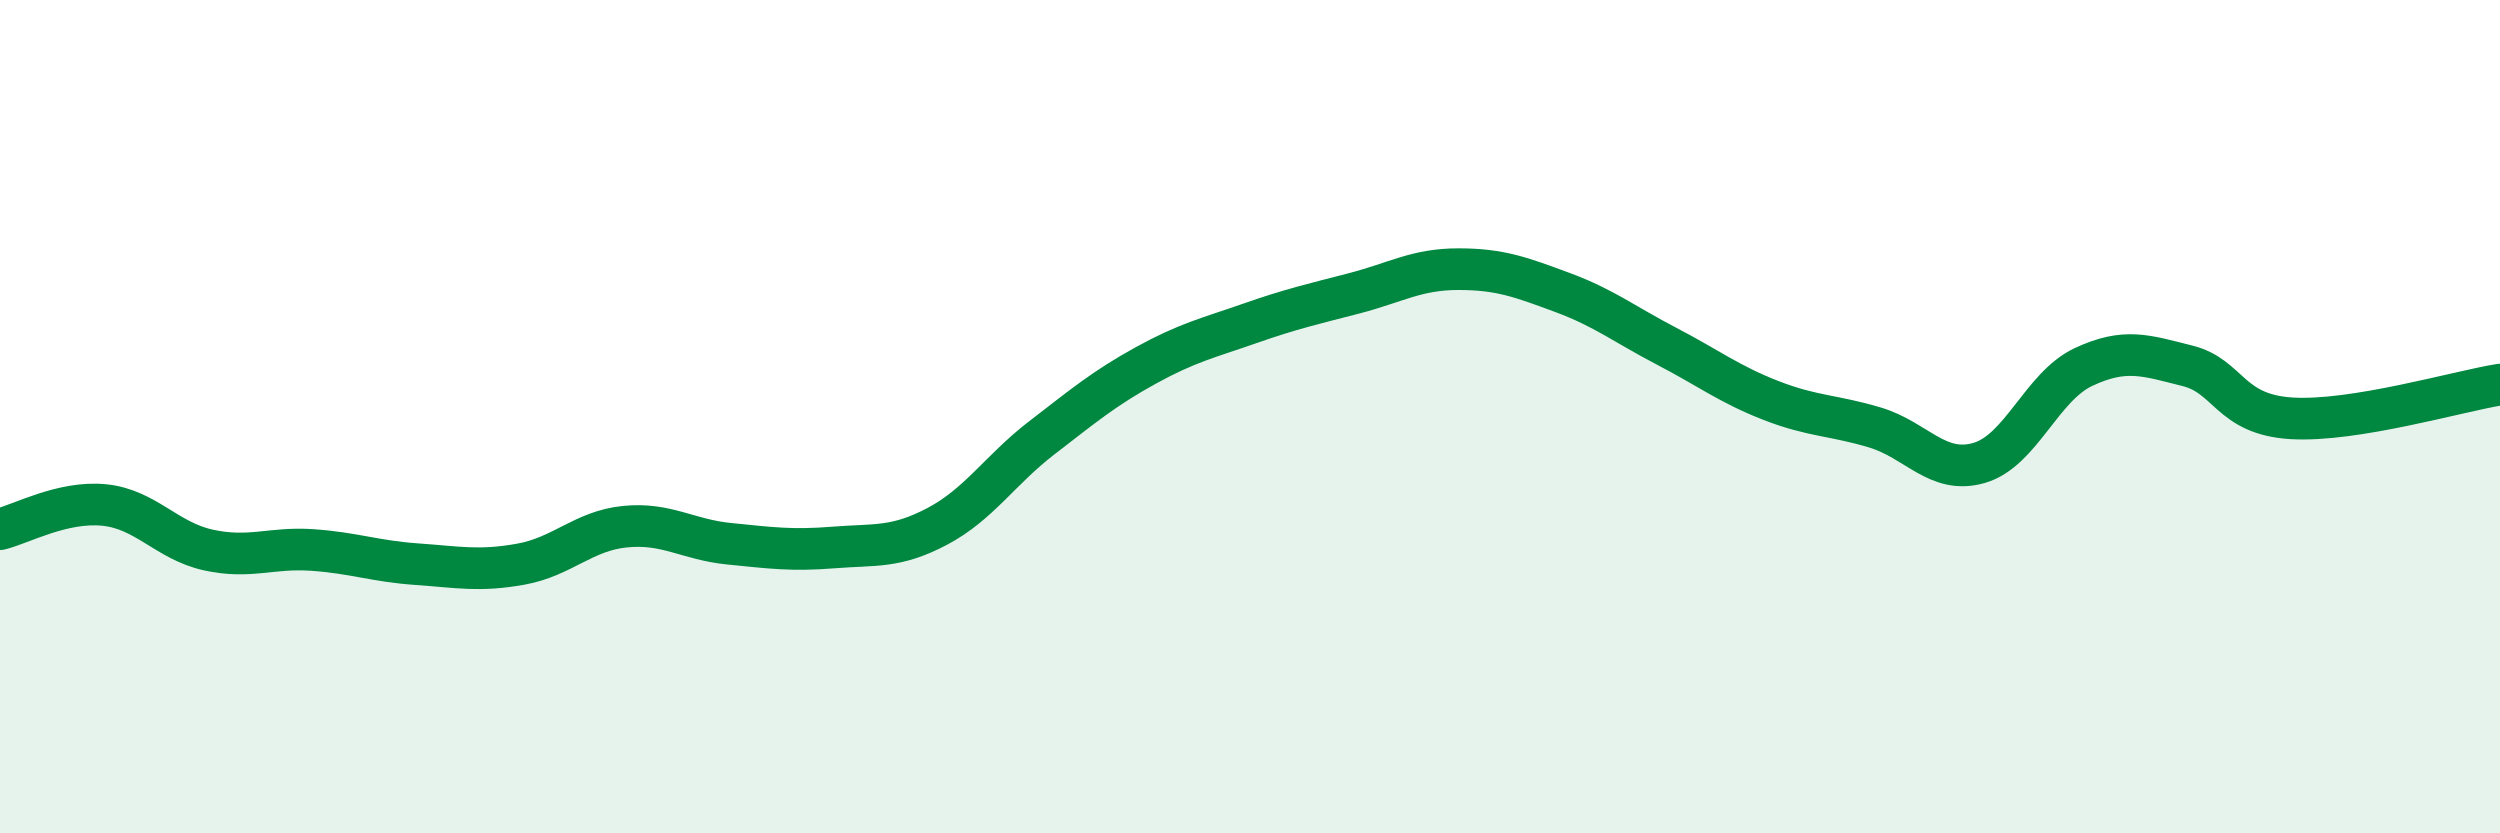
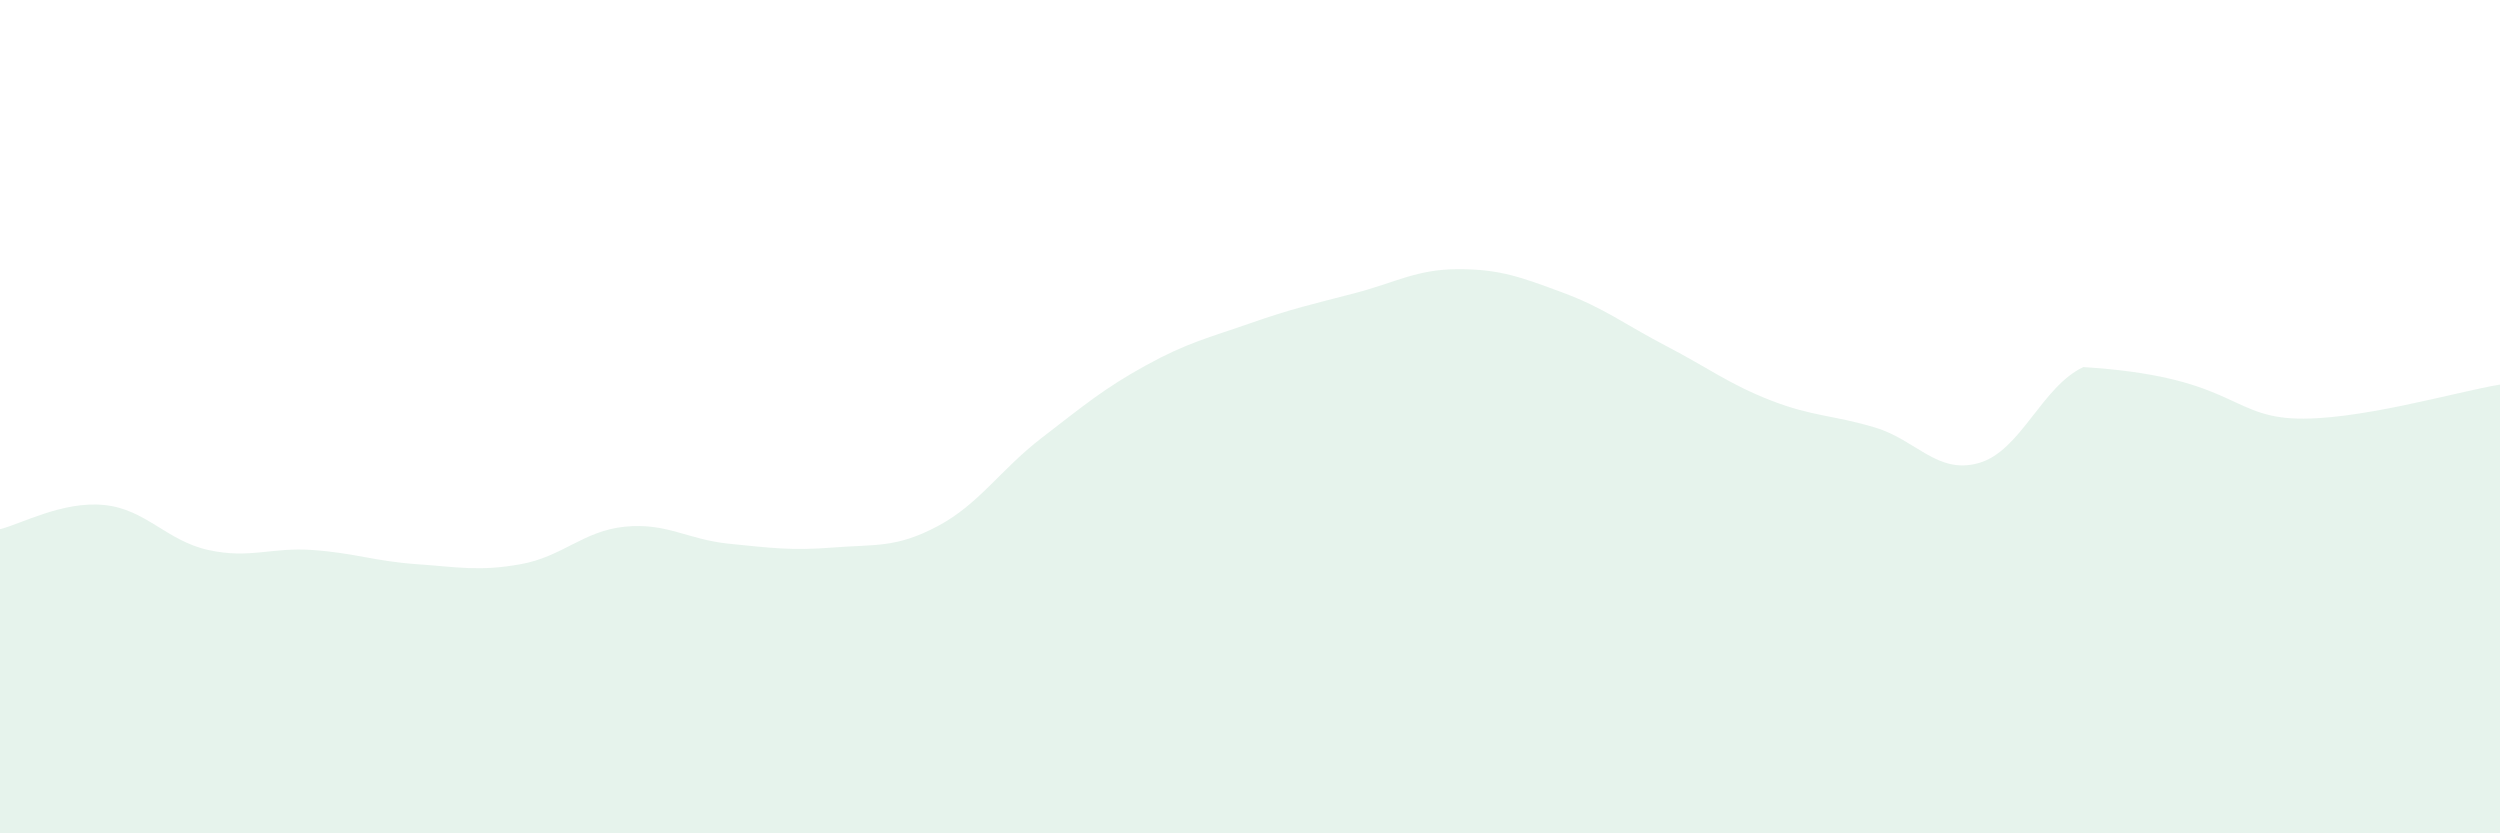
<svg xmlns="http://www.w3.org/2000/svg" width="60" height="20" viewBox="0 0 60 20">
-   <path d="M 0,12.7 C 0.5,12.58 1.5,12.02 2.5,12.12 C 3.5,12.22 4,12.98 5,13.2 C 6,13.42 6.5,13.13 7.5,13.2 C 8.5,13.27 9,13.47 10,13.54 C 11,13.61 11.5,13.72 12.5,13.54 C 13.5,13.36 14,12.74 15,12.64 C 16,12.54 16.5,12.95 17.5,13.05 C 18.5,13.15 19,13.22 20,13.14 C 21,13.06 21.5,13.16 22.5,12.63 C 23.5,12.1 24,11.28 25,10.51 C 26,9.74 26.5,9.32 27.5,8.77 C 28.5,8.22 29,8.11 30,7.76 C 31,7.41 31.5,7.3 32.5,7.04 C 33.5,6.78 34,6.46 35,6.46 C 36,6.46 36.5,6.65 37.5,7.02 C 38.5,7.39 39,7.79 40,8.31 C 41,8.83 41.5,9.22 42.5,9.61 C 43.5,10 44,9.96 45,10.26 C 46,10.56 46.5,11.4 47.5,11.11 C 48.5,10.82 49,9.28 50,8.81 C 51,8.34 51.5,8.53 52.5,8.78 C 53.5,9.03 53.5,9.95 55,10.04 C 56.5,10.13 59,9.39 60,9.23L60 20L0 20Z" fill="#008740" opacity="0.1" stroke-linecap="round" stroke-linejoin="round" />
-   <path d="M 0,12.7 C 0.5,12.58 1.5,12.02 2.5,12.12 C 3.5,12.22 4,12.98 5,13.2 C 6,13.42 6.5,13.13 7.5,13.2 C 8.5,13.27 9,13.47 10,13.54 C 11,13.61 11.5,13.72 12.5,13.54 C 13.5,13.36 14,12.74 15,12.64 C 16,12.54 16.5,12.95 17.5,13.05 C 18.5,13.15 19,13.22 20,13.14 C 21,13.06 21.5,13.16 22.5,12.63 C 23.5,12.1 24,11.28 25,10.51 C 26,9.74 26.5,9.32 27.5,8.77 C 28.5,8.22 29,8.11 30,7.76 C 31,7.41 31.5,7.3 32.5,7.04 C 33.5,6.78 34,6.46 35,6.46 C 36,6.46 36.5,6.65 37.5,7.02 C 38.5,7.39 39,7.79 40,8.31 C 41,8.83 41.5,9.22 42.5,9.61 C 43.5,10 44,9.96 45,10.26 C 46,10.56 46.5,11.4 47.5,11.11 C 48.5,10.82 49,9.28 50,8.81 C 51,8.34 51.5,8.53 52.5,8.78 C 53.5,9.03 53.5,9.95 55,10.04 C 56.5,10.13 59,9.39 60,9.23" stroke="#008740" stroke-width="1" fill="none" stroke-linecap="round" stroke-linejoin="round" />
+   <path d="M 0,12.7 C 0.5,12.58 1.5,12.02 2.5,12.12 C 3.5,12.22 4,12.98 5,13.2 C 6,13.42 6.5,13.13 7.5,13.2 C 8.5,13.27 9,13.47 10,13.54 C 11,13.61 11.5,13.72 12.5,13.54 C 13.5,13.36 14,12.74 15,12.64 C 16,12.54 16.5,12.95 17.5,13.05 C 18.5,13.15 19,13.22 20,13.14 C 21,13.06 21.5,13.16 22.5,12.63 C 23.5,12.1 24,11.28 25,10.51 C 26,9.74 26.5,9.32 27.5,8.77 C 28.5,8.22 29,8.11 30,7.76 C 31,7.41 31.5,7.3 32.5,7.04 C 33.5,6.78 34,6.46 35,6.46 C 36,6.46 36.5,6.65 37.5,7.02 C 38.5,7.39 39,7.79 40,8.31 C 41,8.83 41.5,9.22 42.5,9.61 C 43.5,10 44,9.96 45,10.26 C 46,10.56 46.5,11.4 47.5,11.11 C 48.5,10.82 49,9.28 50,8.81 C 53.5,9.03 53.5,9.95 55,10.04 C 56.5,10.13 59,9.39 60,9.23L60 20L0 20Z" fill="#008740" opacity="0.1" stroke-linecap="round" stroke-linejoin="round" />
</svg>